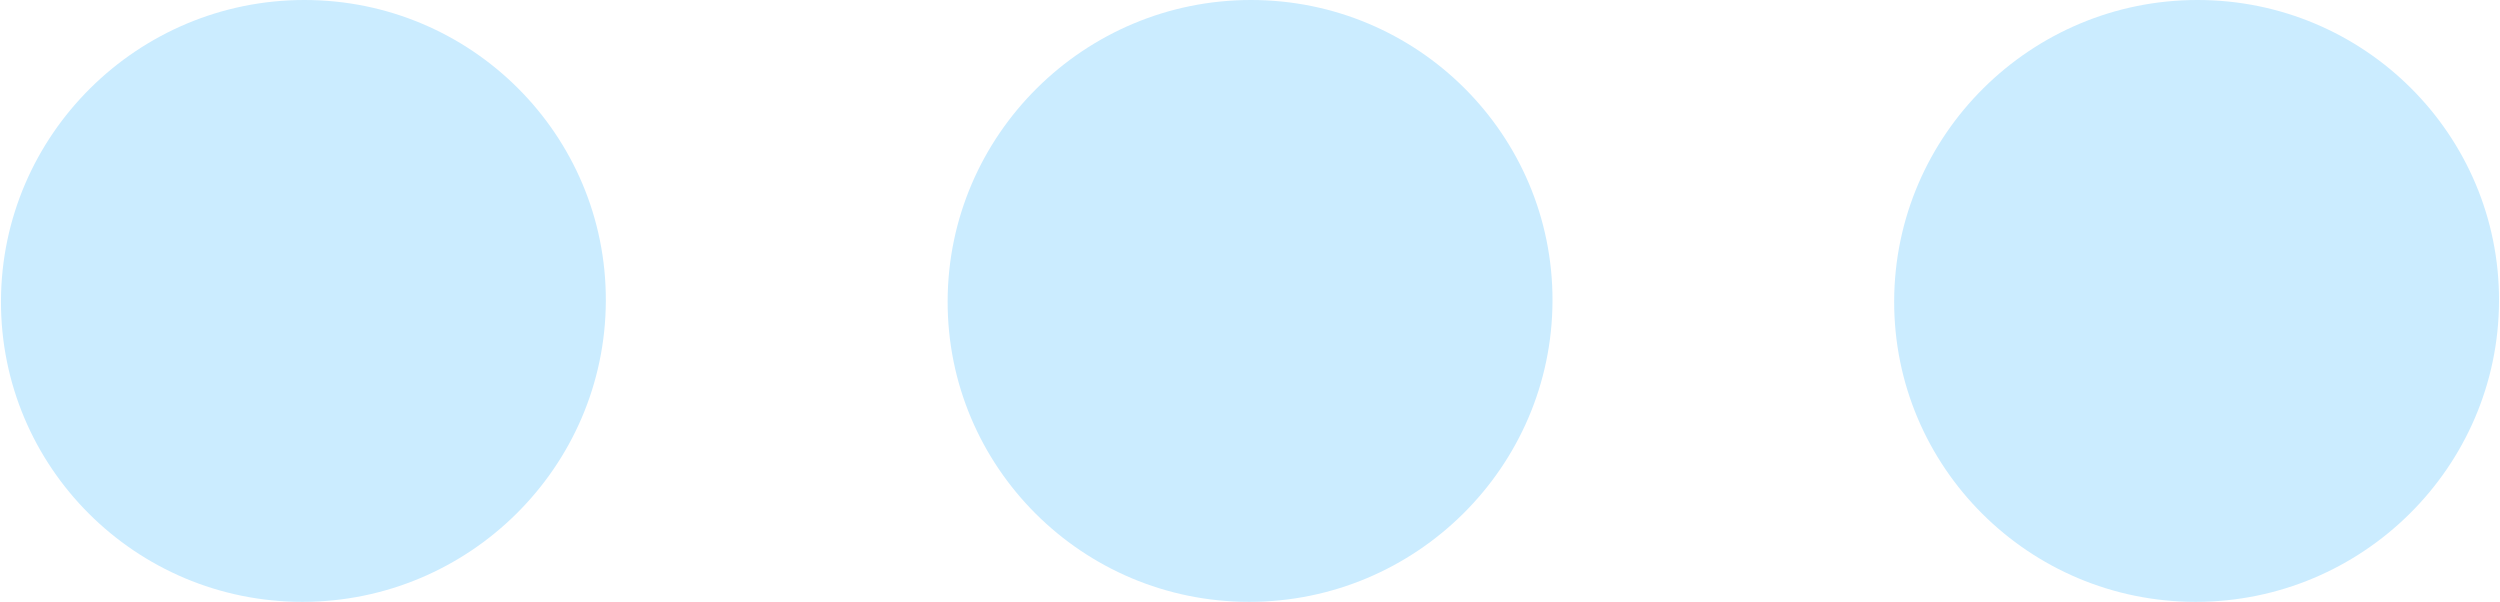
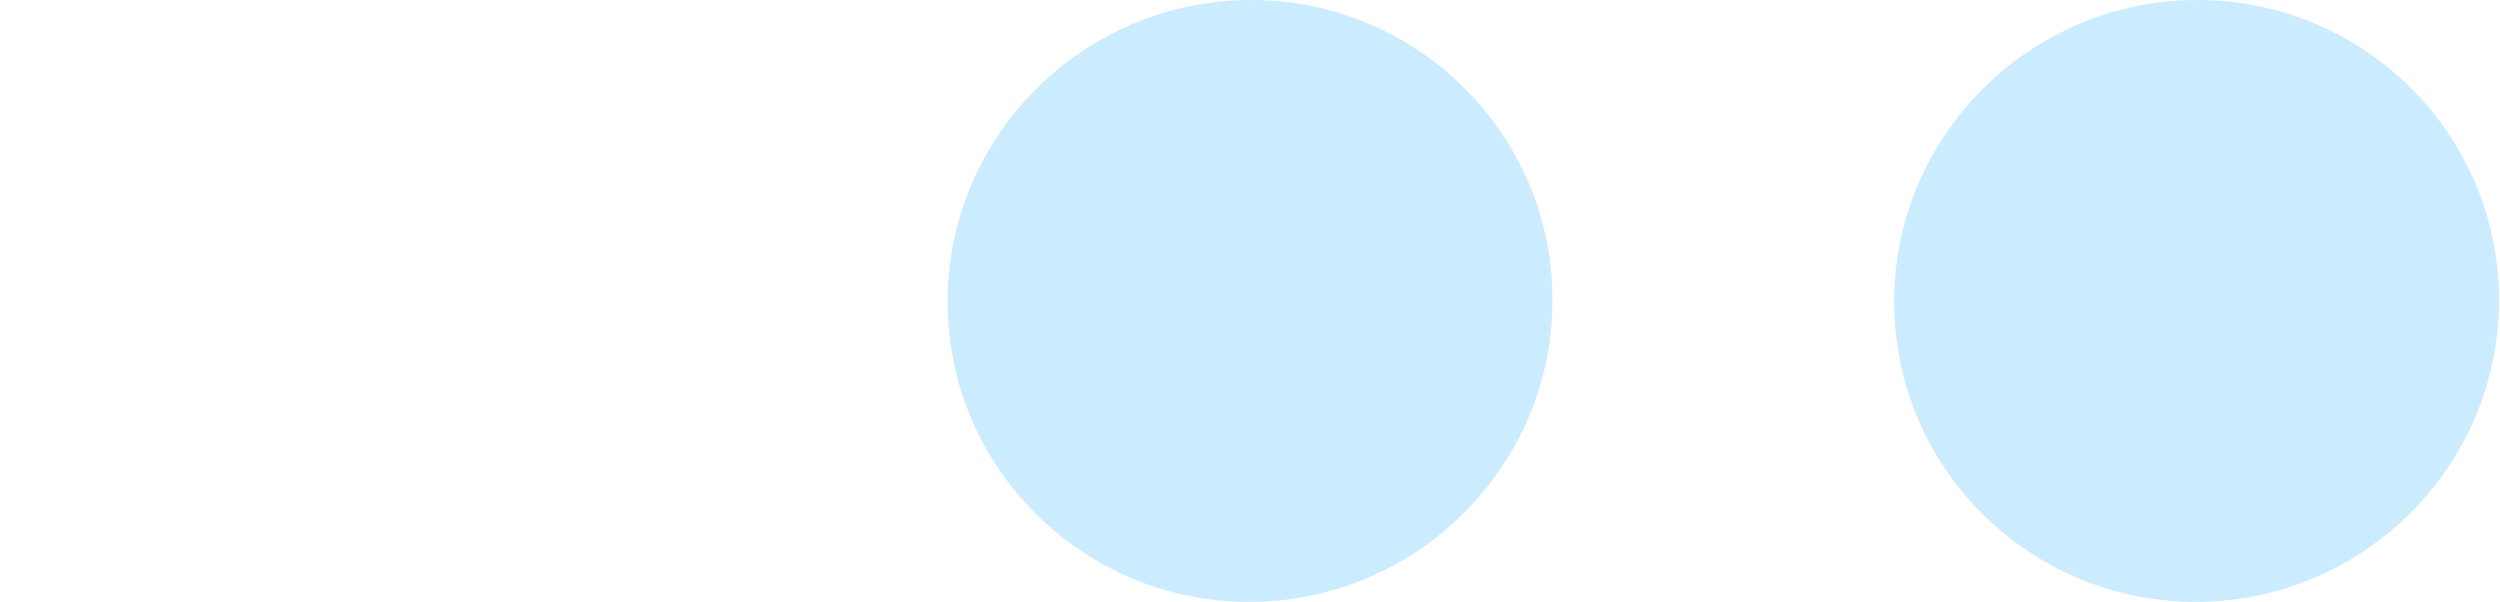
<svg xmlns="http://www.w3.org/2000/svg" width="54" height="13" viewBox="0 0 54 13" fill="none">
  <path d="M33.534 6.5C33.523 10.086 30.586 13 26.982 13C23.377 13 20.458 10.086 20.469 6.5C20.479 2.914 23.417 0 27.021 0C30.625 0 33.545 2.914 33.534 6.5Z" fill="#CBECFF" />
-   <path d="M13.086 6.5C13.074 10.086 10.136 13 6.532 13C2.927 13 0.009 10.086 0.021 6.5C0.033 2.914 2.971 0 6.576 0C10.18 0 13.099 2.914 13.086 6.5Z" fill="#CBECFF" />
  <path d="M53.979 6.5C53.969 10.086 51.031 13 47.427 13C43.823 13 40.903 10.086 40.914 6.5C40.925 2.914 43.862 0 47.466 0C51.071 0 53.99 2.914 53.979 6.5Z" fill="#CBECFF" />
</svg>